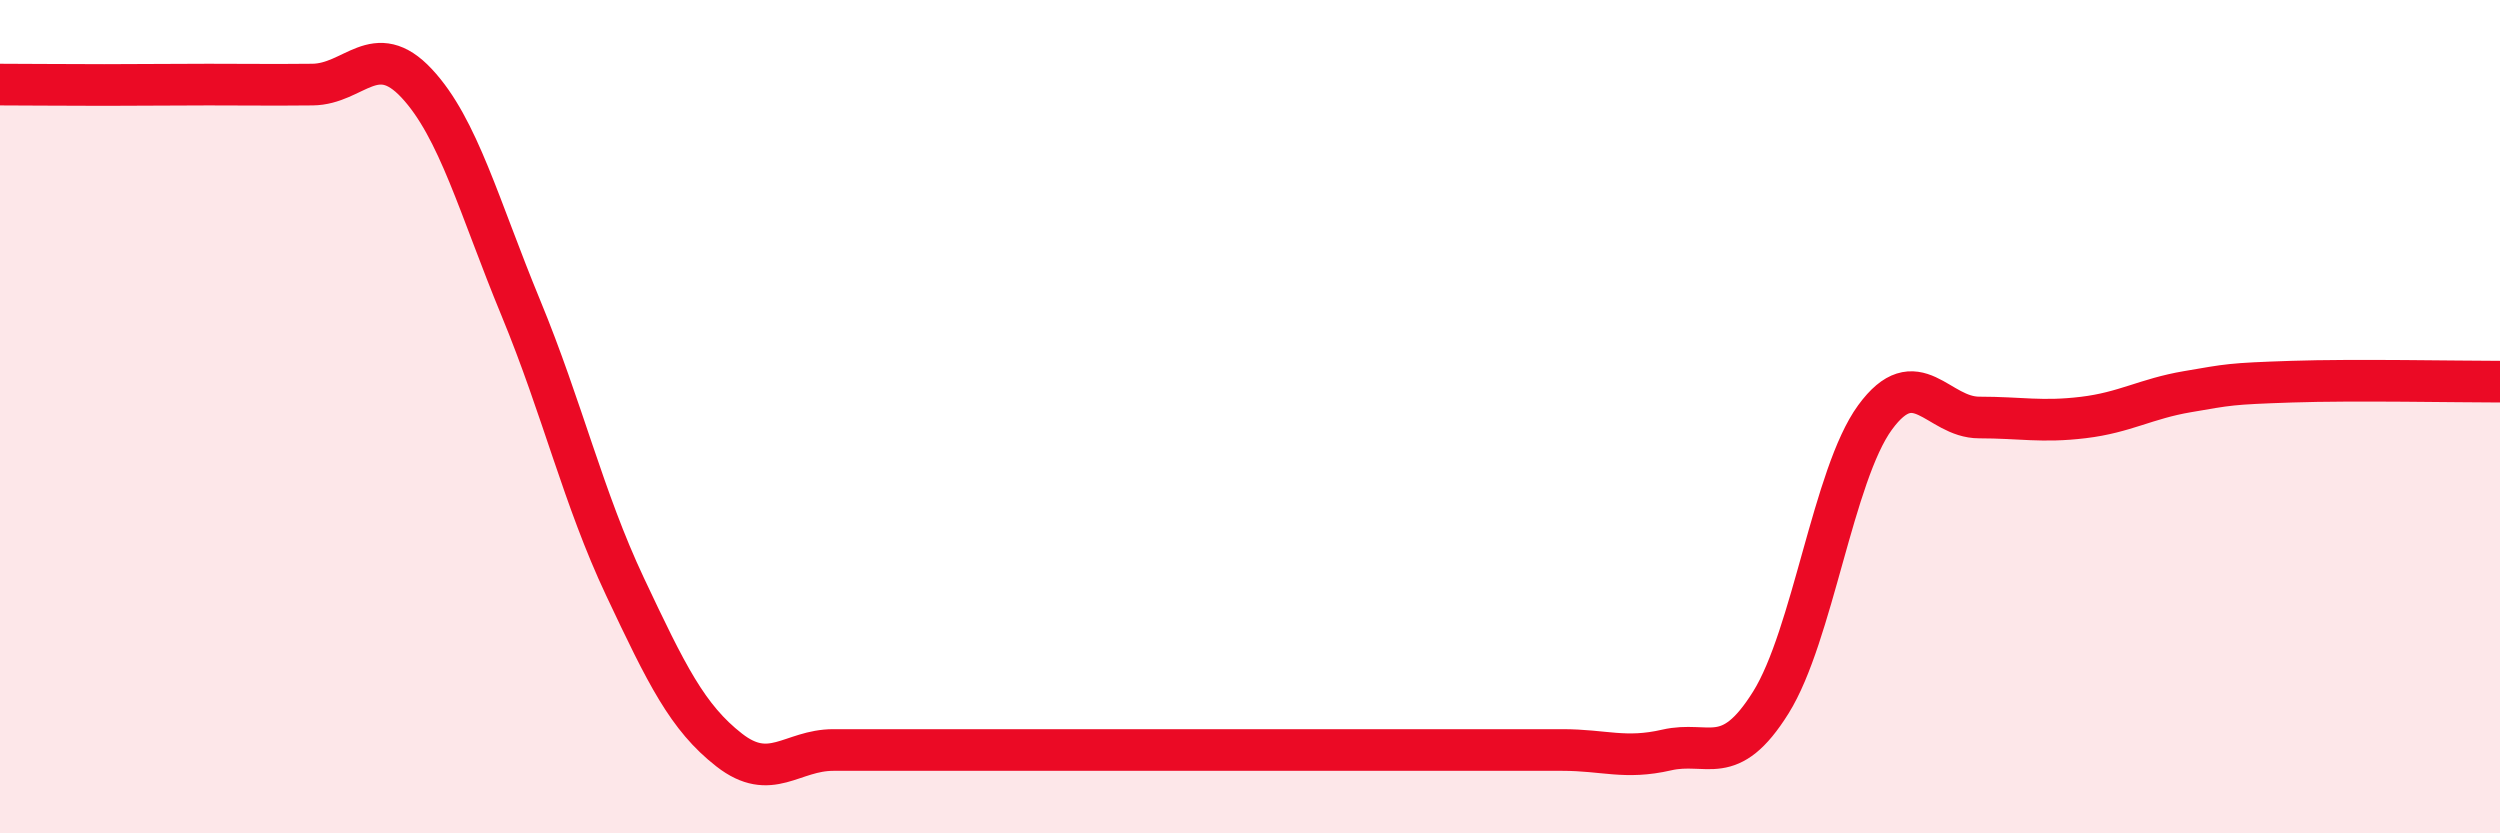
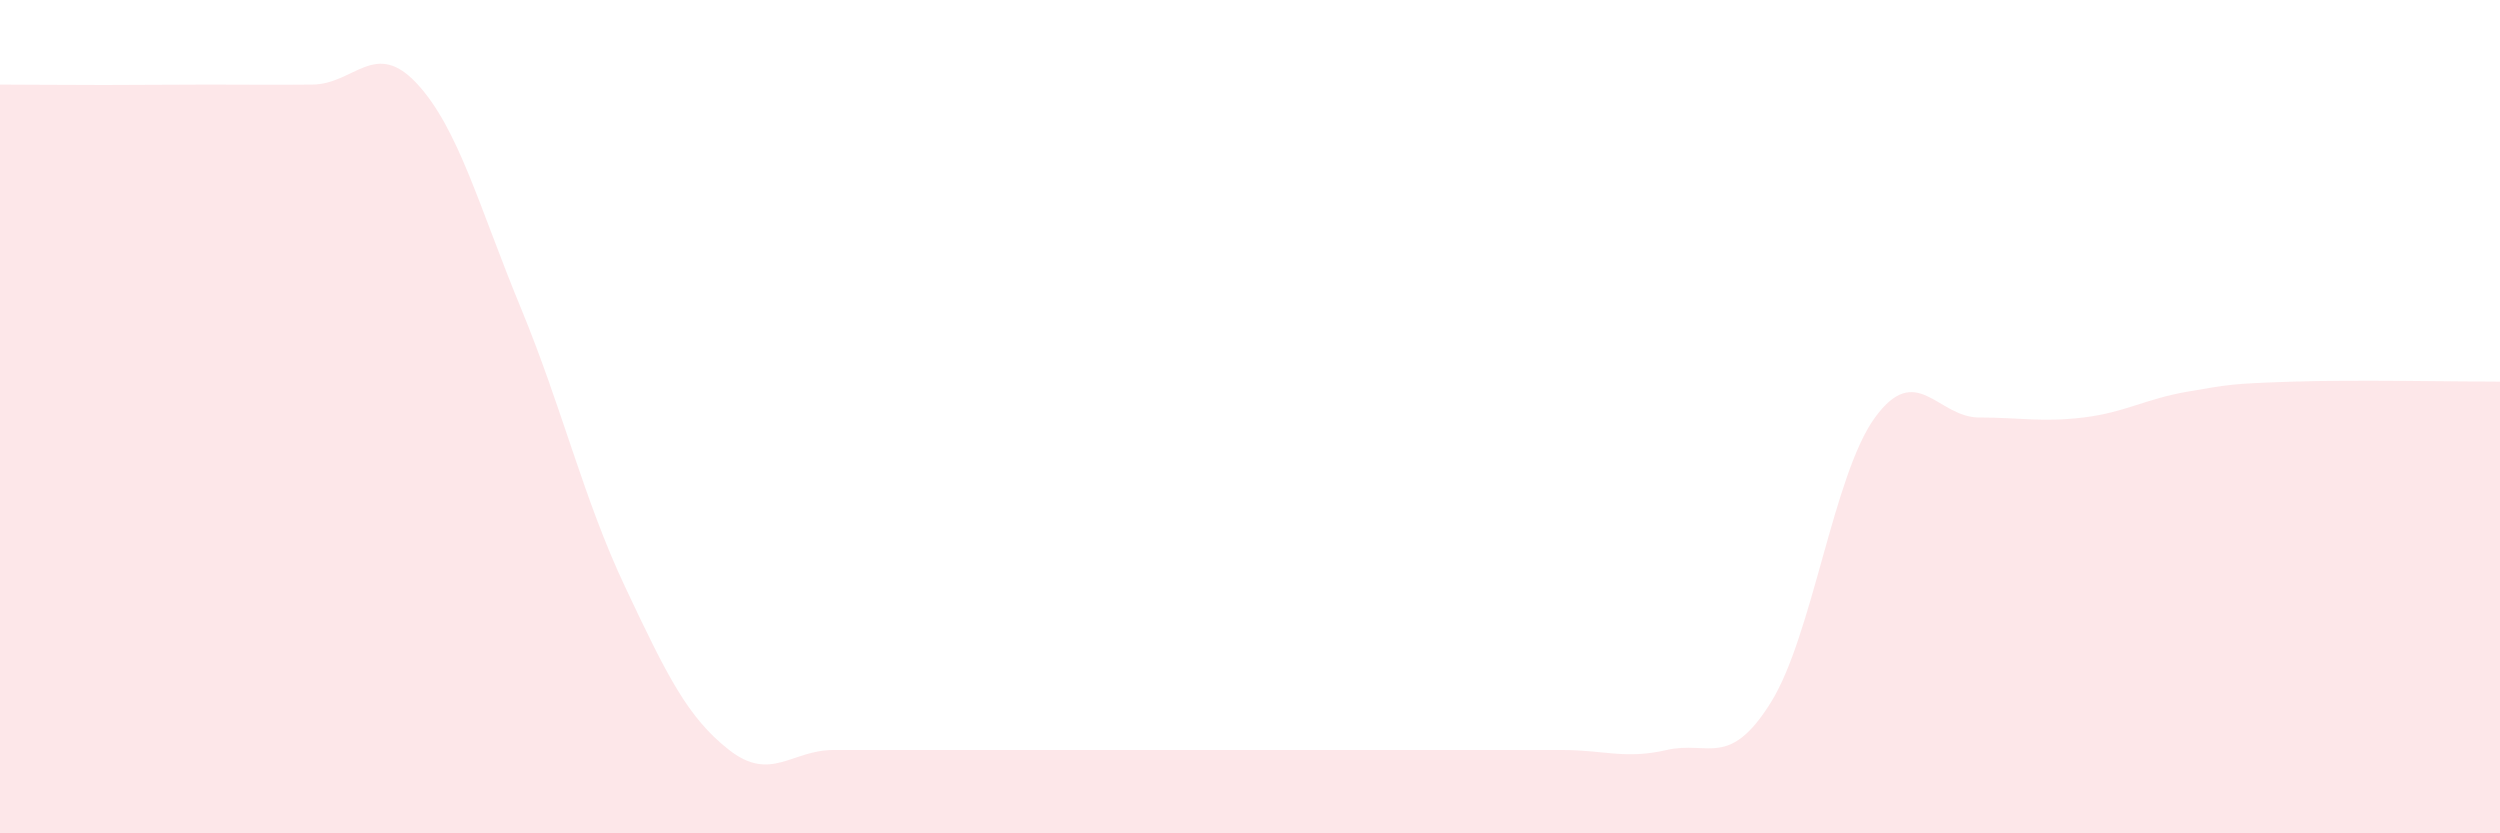
<svg xmlns="http://www.w3.org/2000/svg" width="60" height="20" viewBox="0 0 60 20">
  <path d="M 0,2.03 C 0.5,2.03 1.5,2.04 2.5,2.04 C 3.5,2.04 4,2.03 5,2.03 C 6,2.03 6.5,2.04 7.5,2.03 C 8.5,2.02 9,0.93 10,2 C 11,3.07 11.5,4.97 12.5,7.39 C 13.5,9.81 14,11.96 15,14.08 C 16,16.2 16.5,17.22 17.5,18 C 18.5,18.78 19,18 20,18 C 21,18 21.5,18 22.5,18 C 23.5,18 24,18 25,18 C 26,18 26.5,18 27.5,18 C 28.5,18 29,18 30,18 C 31,18 31.5,18 32.5,18 C 33.5,18 34,18 35,18 C 36,18 36.5,18 37.5,18 C 38.5,18 39,18.23 40,18 C 41,17.77 41.5,18.46 42.5,16.86 C 43.5,15.26 44,11.39 45,10.02 C 46,8.65 46.5,10.02 47.5,10.02 C 48.5,10.02 49,10.14 50,10.02 C 51,9.9 51.5,9.57 52.5,9.4 C 53.5,9.23 53.5,9.21 55,9.16 C 56.5,9.11 59,9.16 60,9.16L60 20L0 20Z" fill="#EB0A25" opacity="0.1" stroke-linecap="round" stroke-linejoin="round" />
-   <path d="M 0,2.03 C 0.5,2.03 1.5,2.04 2.5,2.04 C 3.5,2.04 4,2.03 5,2.03 C 6,2.03 6.5,2.04 7.5,2.03 C 8.5,2.02 9,0.93 10,2 C 11,3.07 11.5,4.97 12.5,7.39 C 13.5,9.81 14,11.96 15,14.08 C 16,16.2 16.5,17.22 17.5,18 C 18.5,18.78 19,18 20,18 C 21,18 21.5,18 22.5,18 C 23.5,18 24,18 25,18 C 26,18 26.5,18 27.5,18 C 28.5,18 29,18 30,18 C 31,18 31.5,18 32.5,18 C 33.5,18 34,18 35,18 C 36,18 36.5,18 37.5,18 C 38.5,18 39,18.23 40,18 C 41,17.77 41.5,18.46 42.5,16.86 C 43.5,15.26 44,11.39 45,10.02 C 46,8.65 46.5,10.02 47.5,10.02 C 48.5,10.02 49,10.14 50,10.02 C 51,9.9 51.5,9.57 52.5,9.4 C 53.5,9.23 53.5,9.21 55,9.16 C 56.5,9.11 59,9.16 60,9.16" stroke="#EB0A25" stroke-width="1" fill="none" stroke-linecap="round" stroke-linejoin="round" />
</svg>